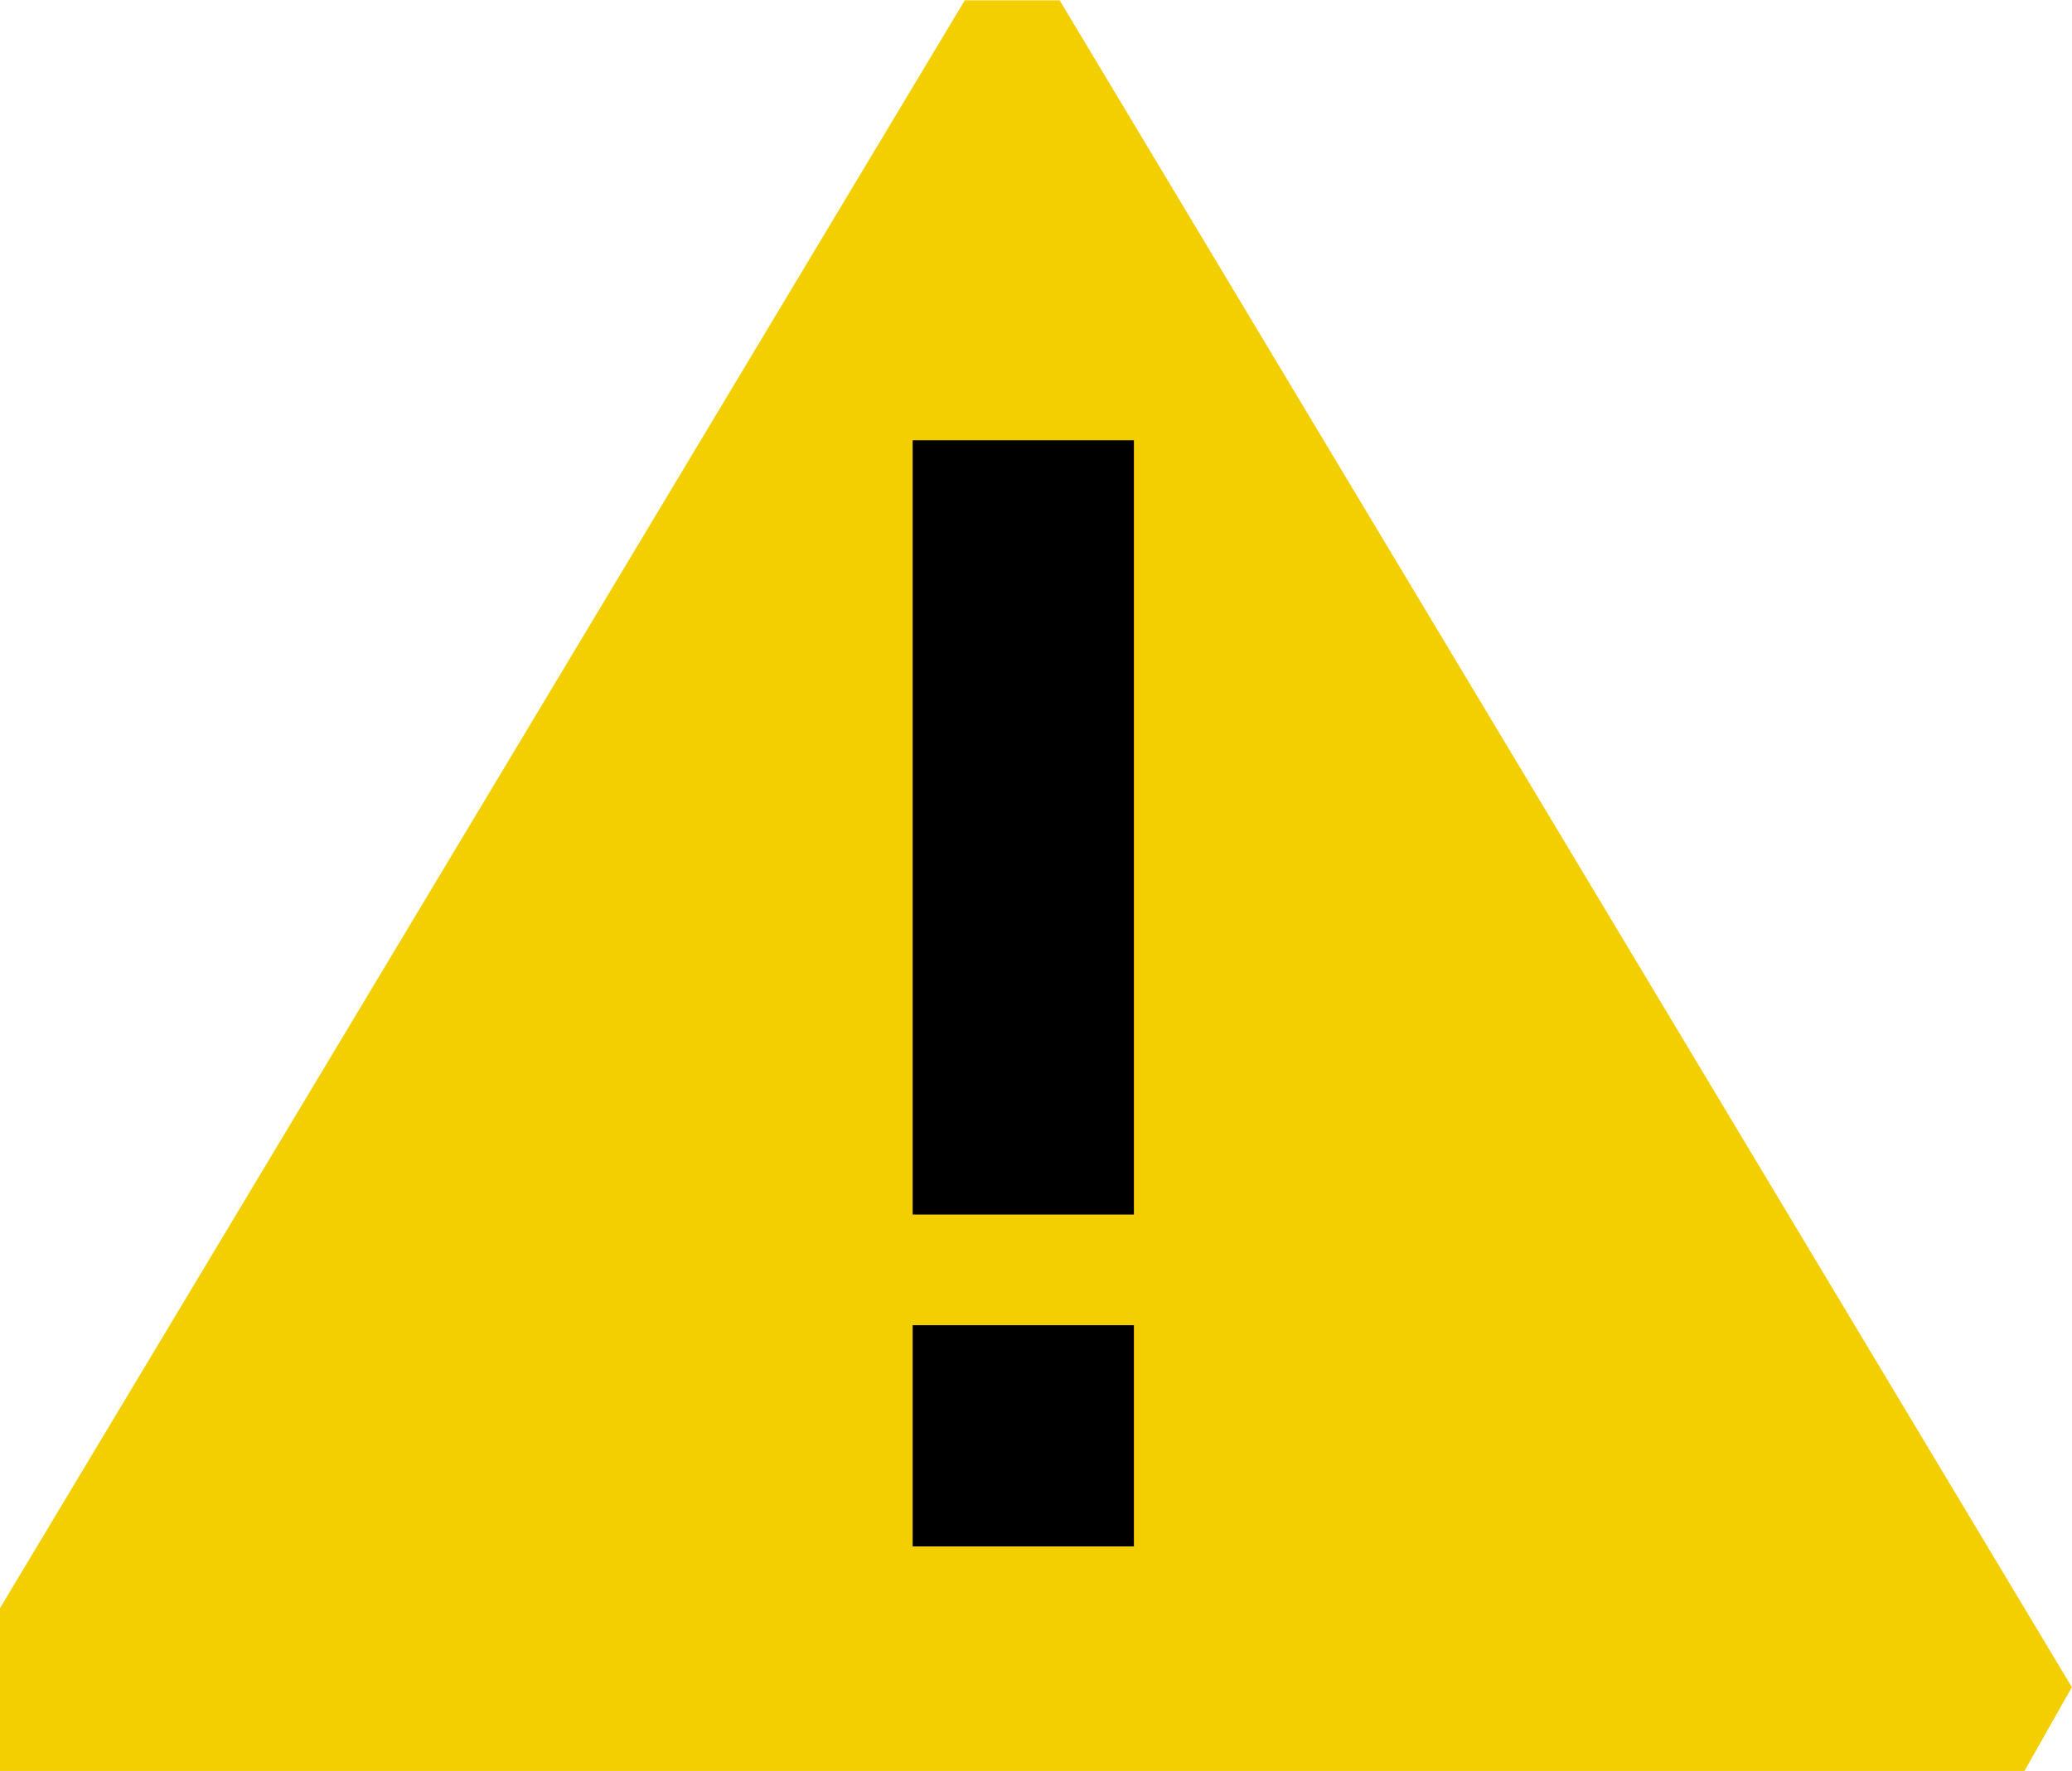
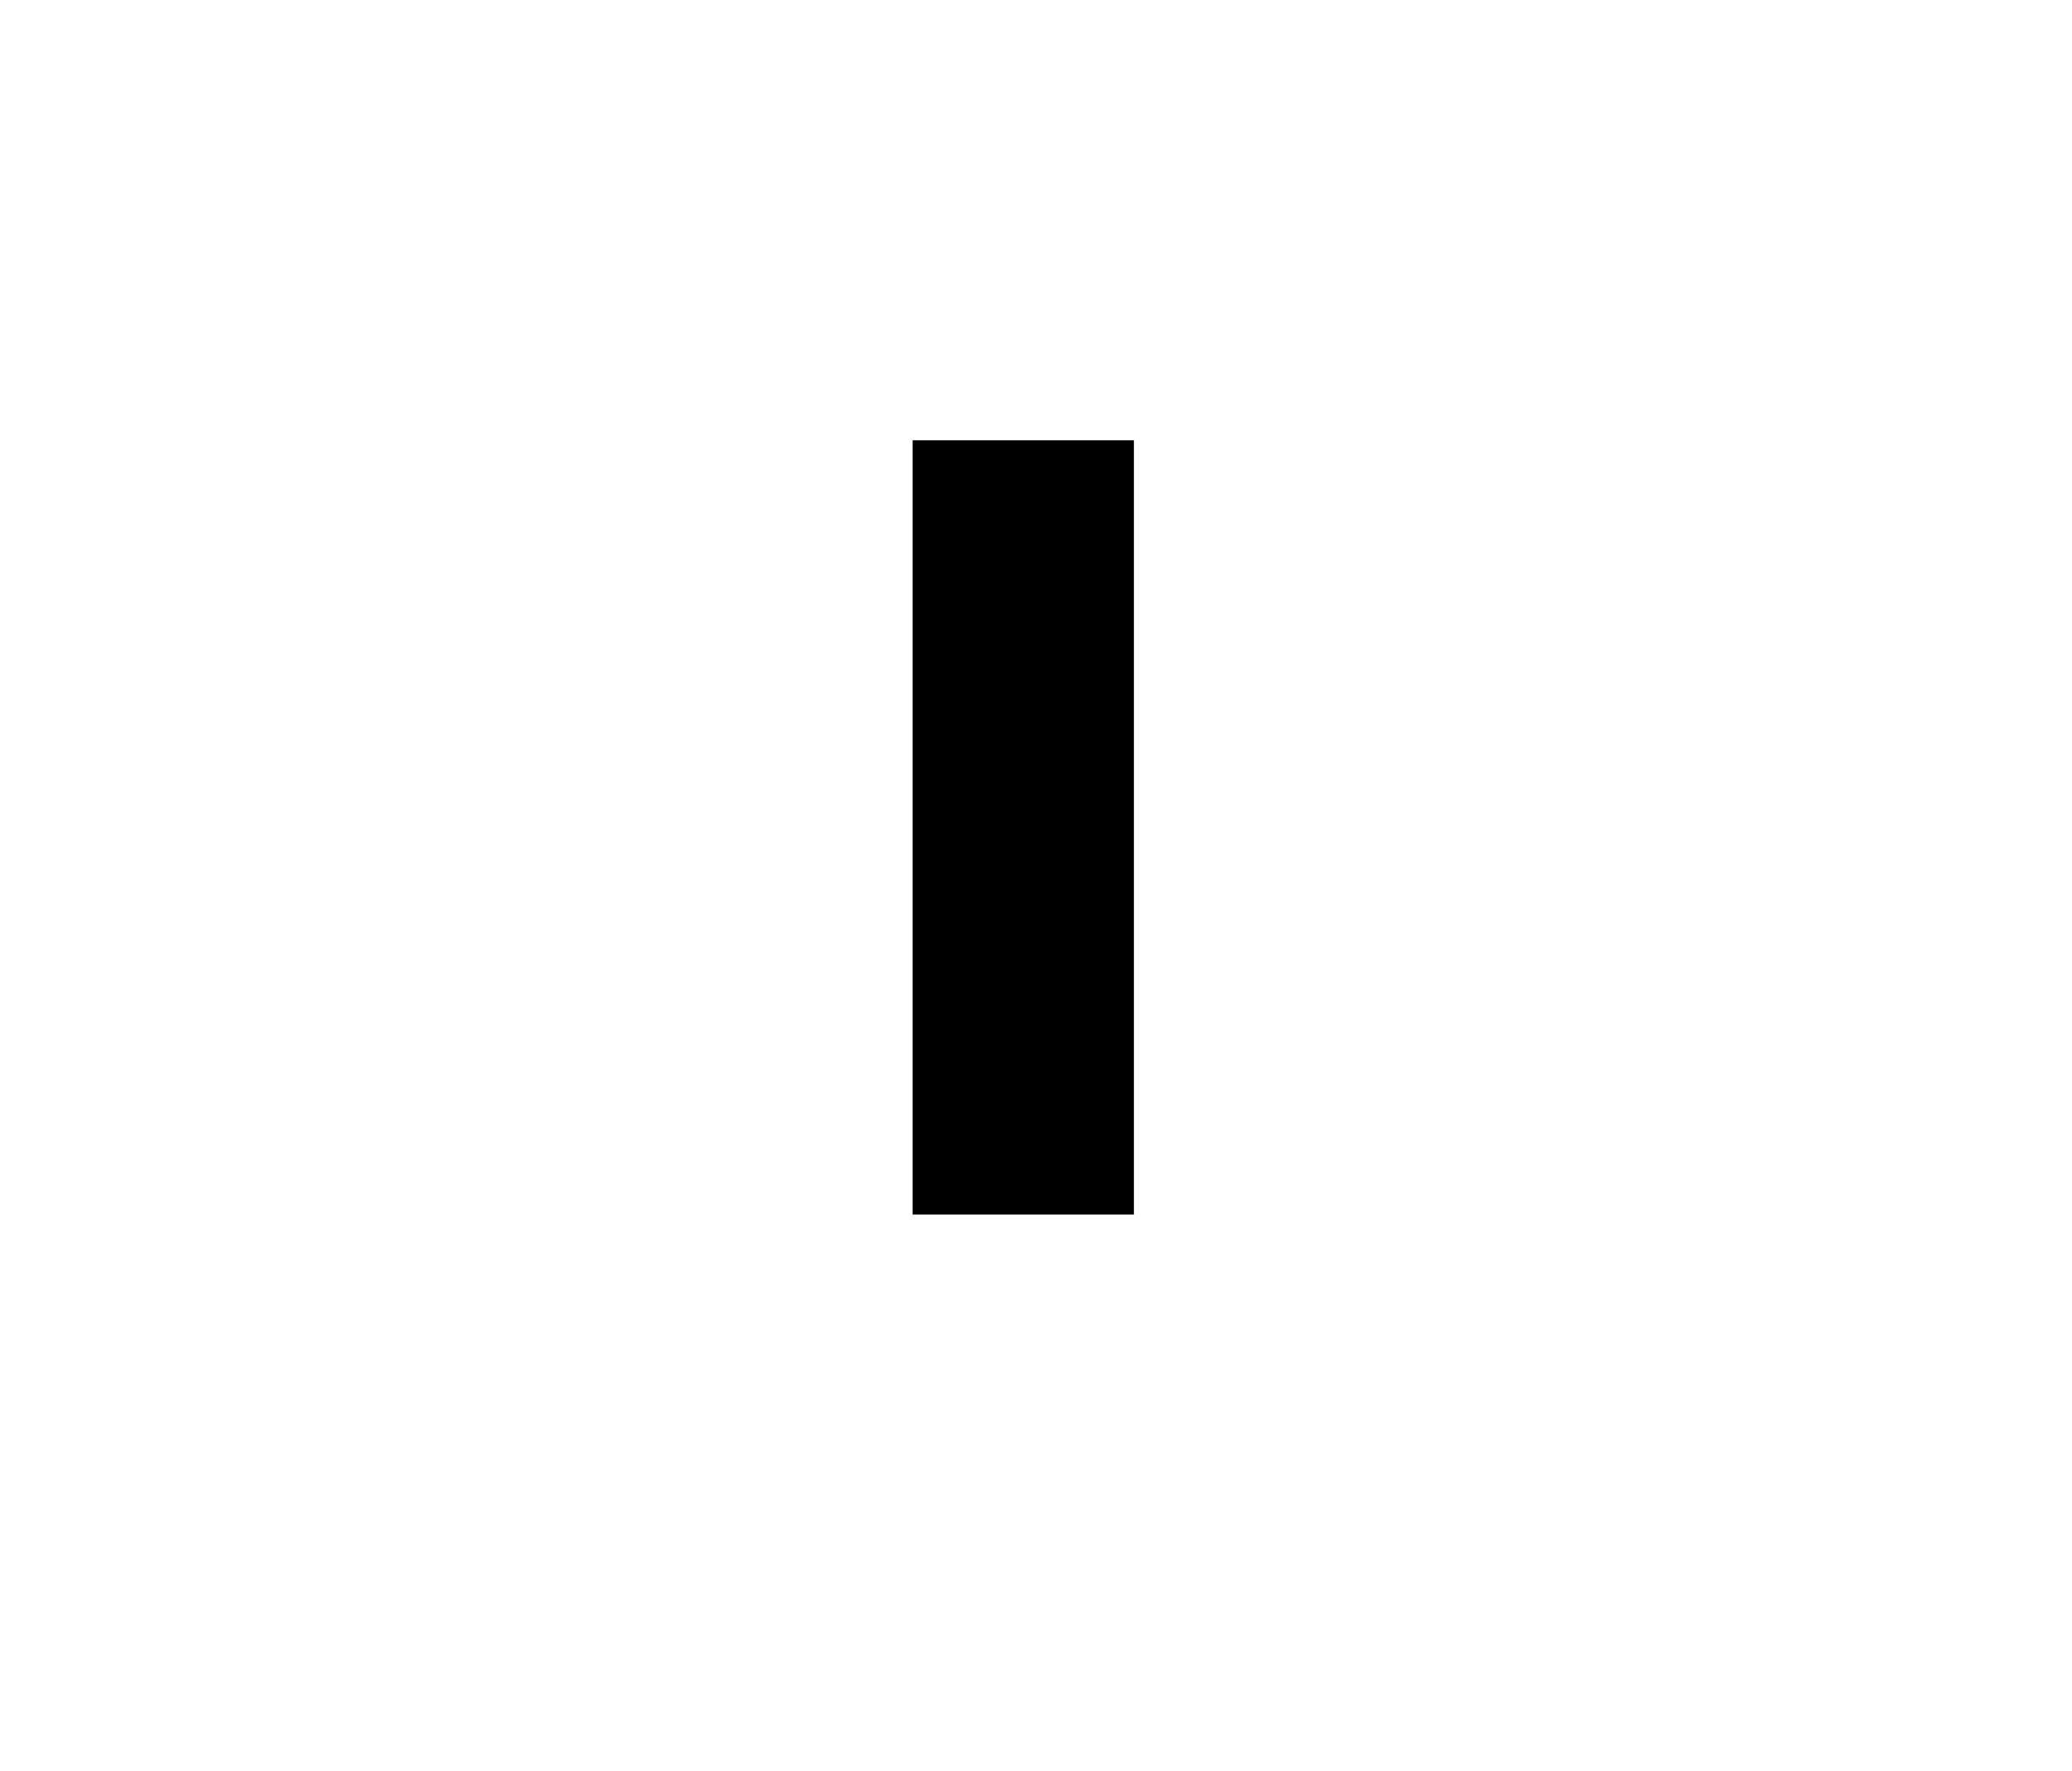
<svg xmlns="http://www.w3.org/2000/svg" xmlns:ns1="http://www.madcapsoftware.com/Schemas/MadCap.xsd" id="fb974a42-6acf-431c-9d12-147b8d1d13d8" data-name="Layer 1" width="18.73" height="16.01" viewBox="0 0 18.73 16.01" ns1:fileTags="Content Status.Not Applicable">
  <title>i-yellow-triangle</title>
-   <polygon points="18.3 15.51 9.15 0.26 0 15.51 18.3 15.51" style="fill:#f3ce00;stroke:#f3ce00;stroke-linejoin:bevel" />
  <line x1="9.25" y1="3.98" x2="9.25" y2="10.98" style="fill:none;stroke:#000;stroke-linejoin:bevel;stroke-width:2px" />
-   <line x1="9.25" y1="11.98" x2="9.25" y2="13.98" style="fill:none;stroke:#000;stroke-linejoin:bevel;stroke-width:2px" />
</svg>